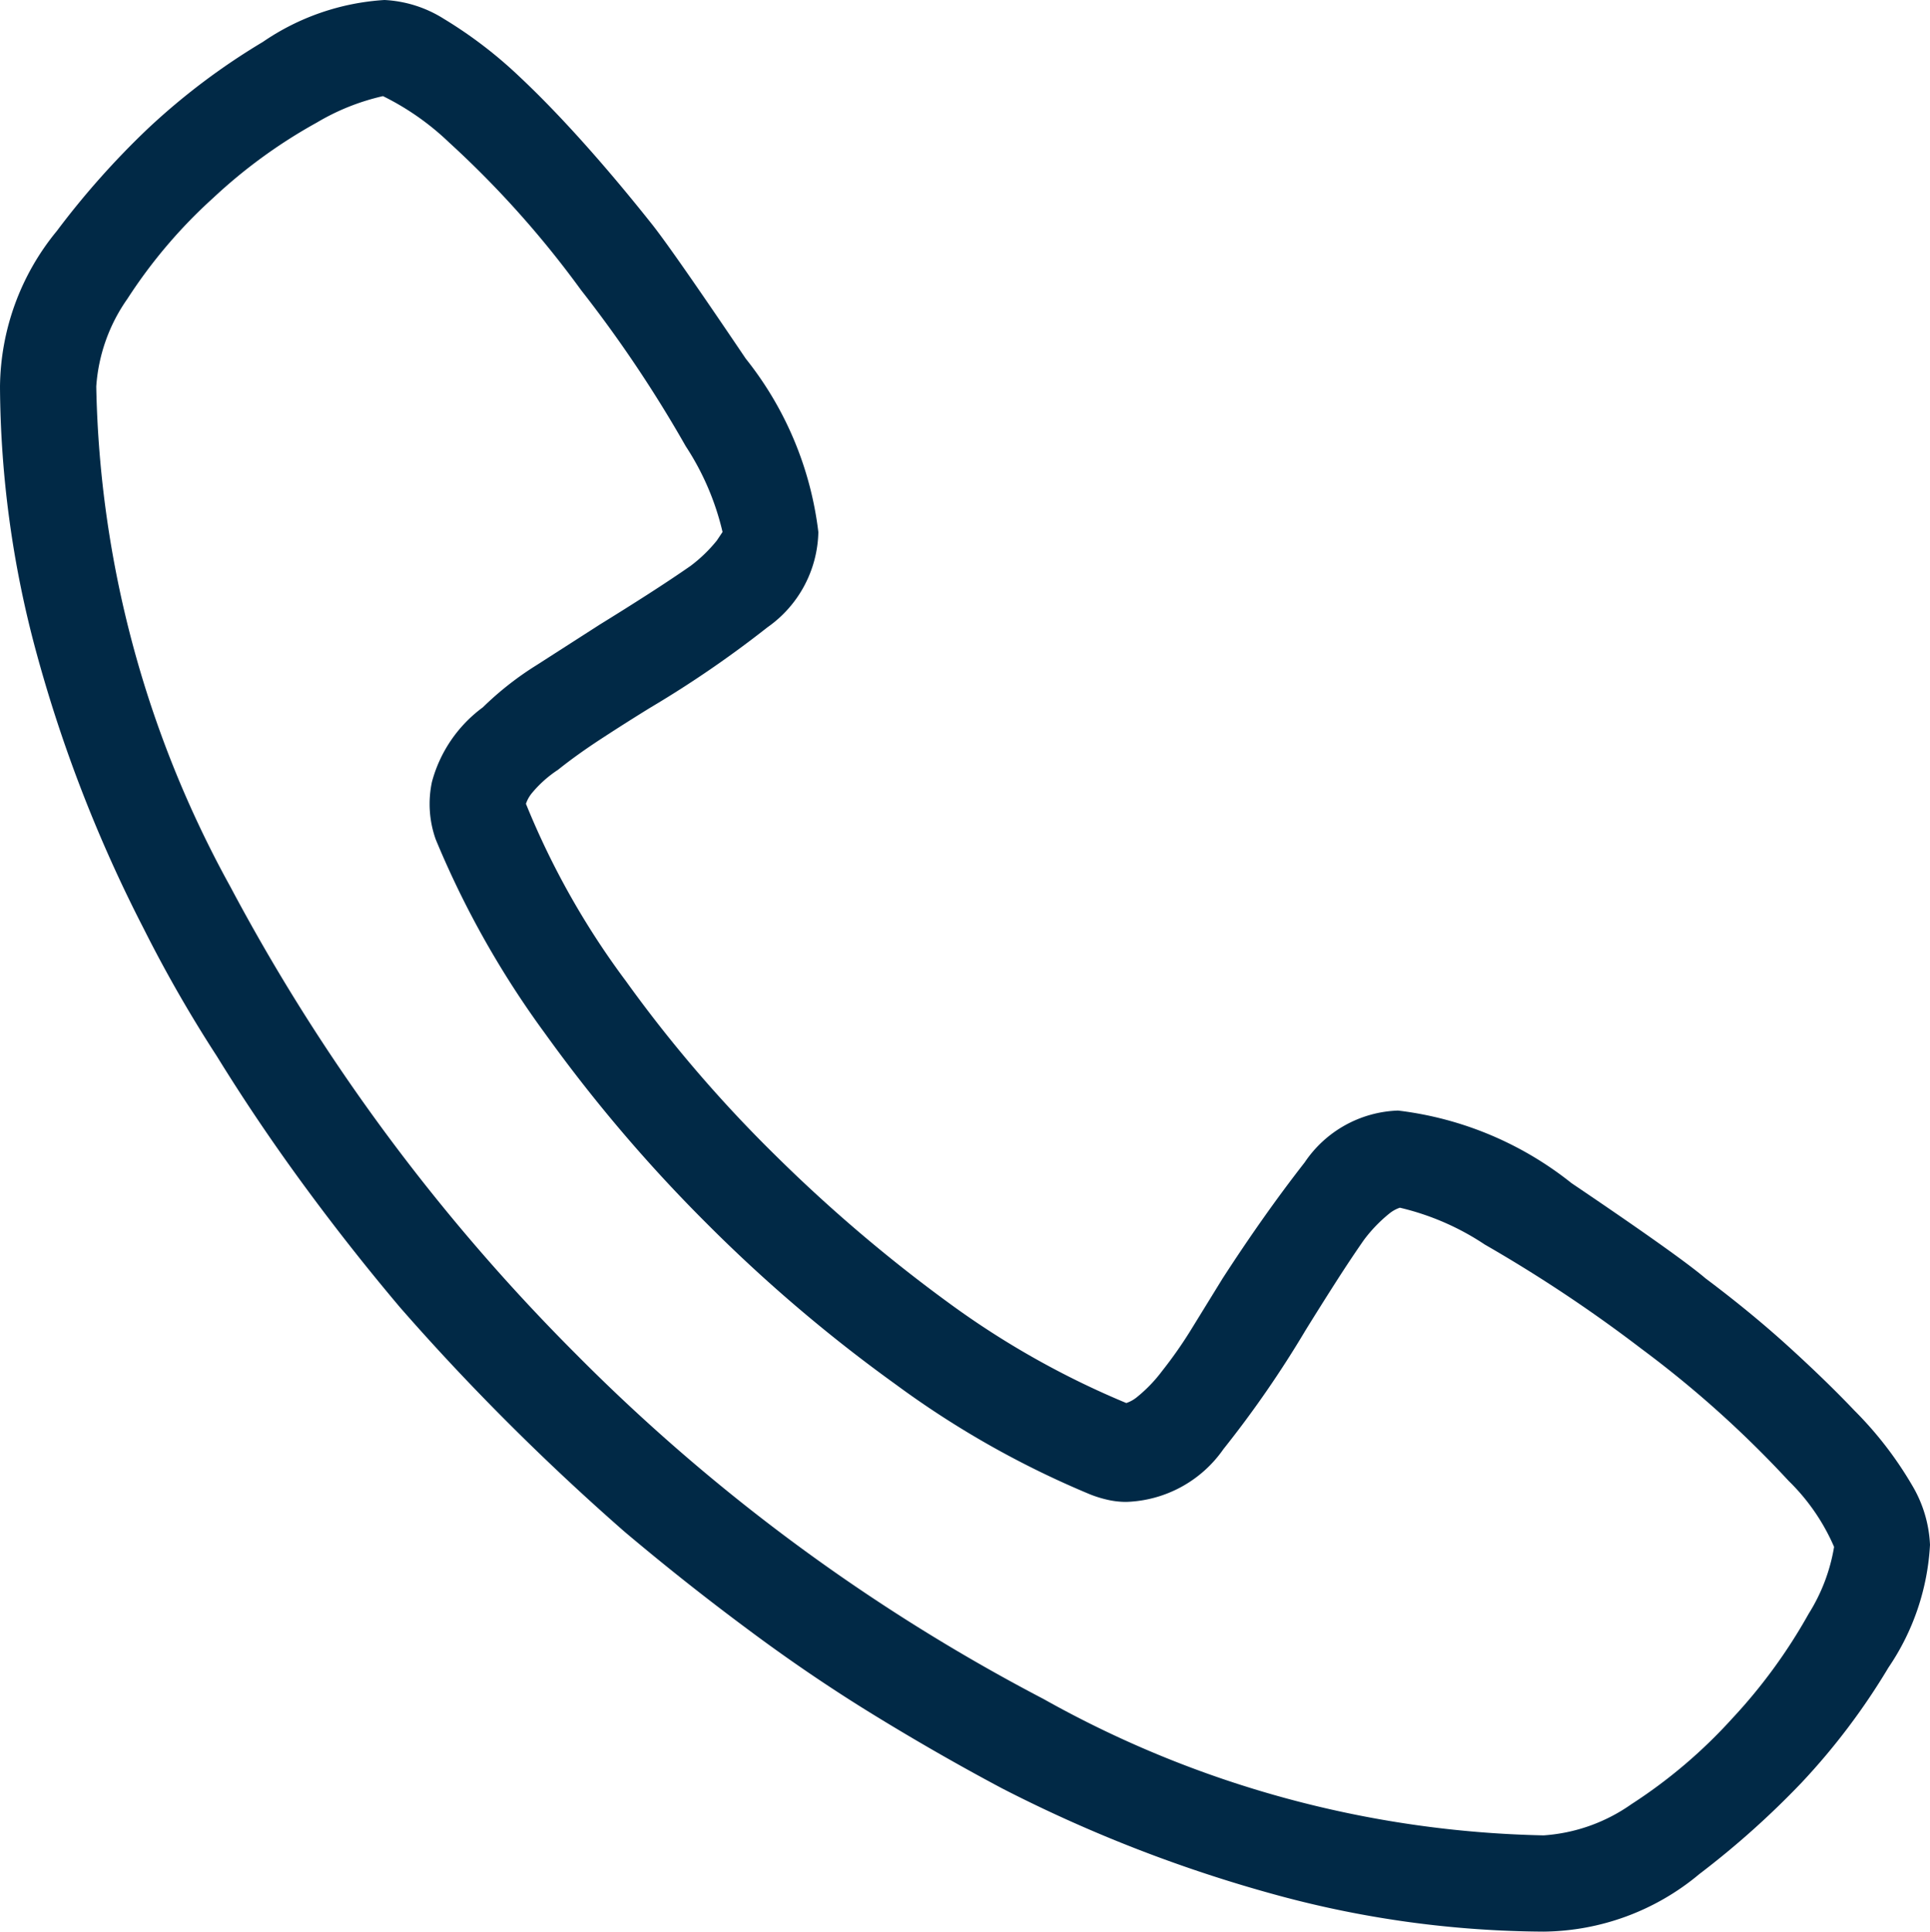
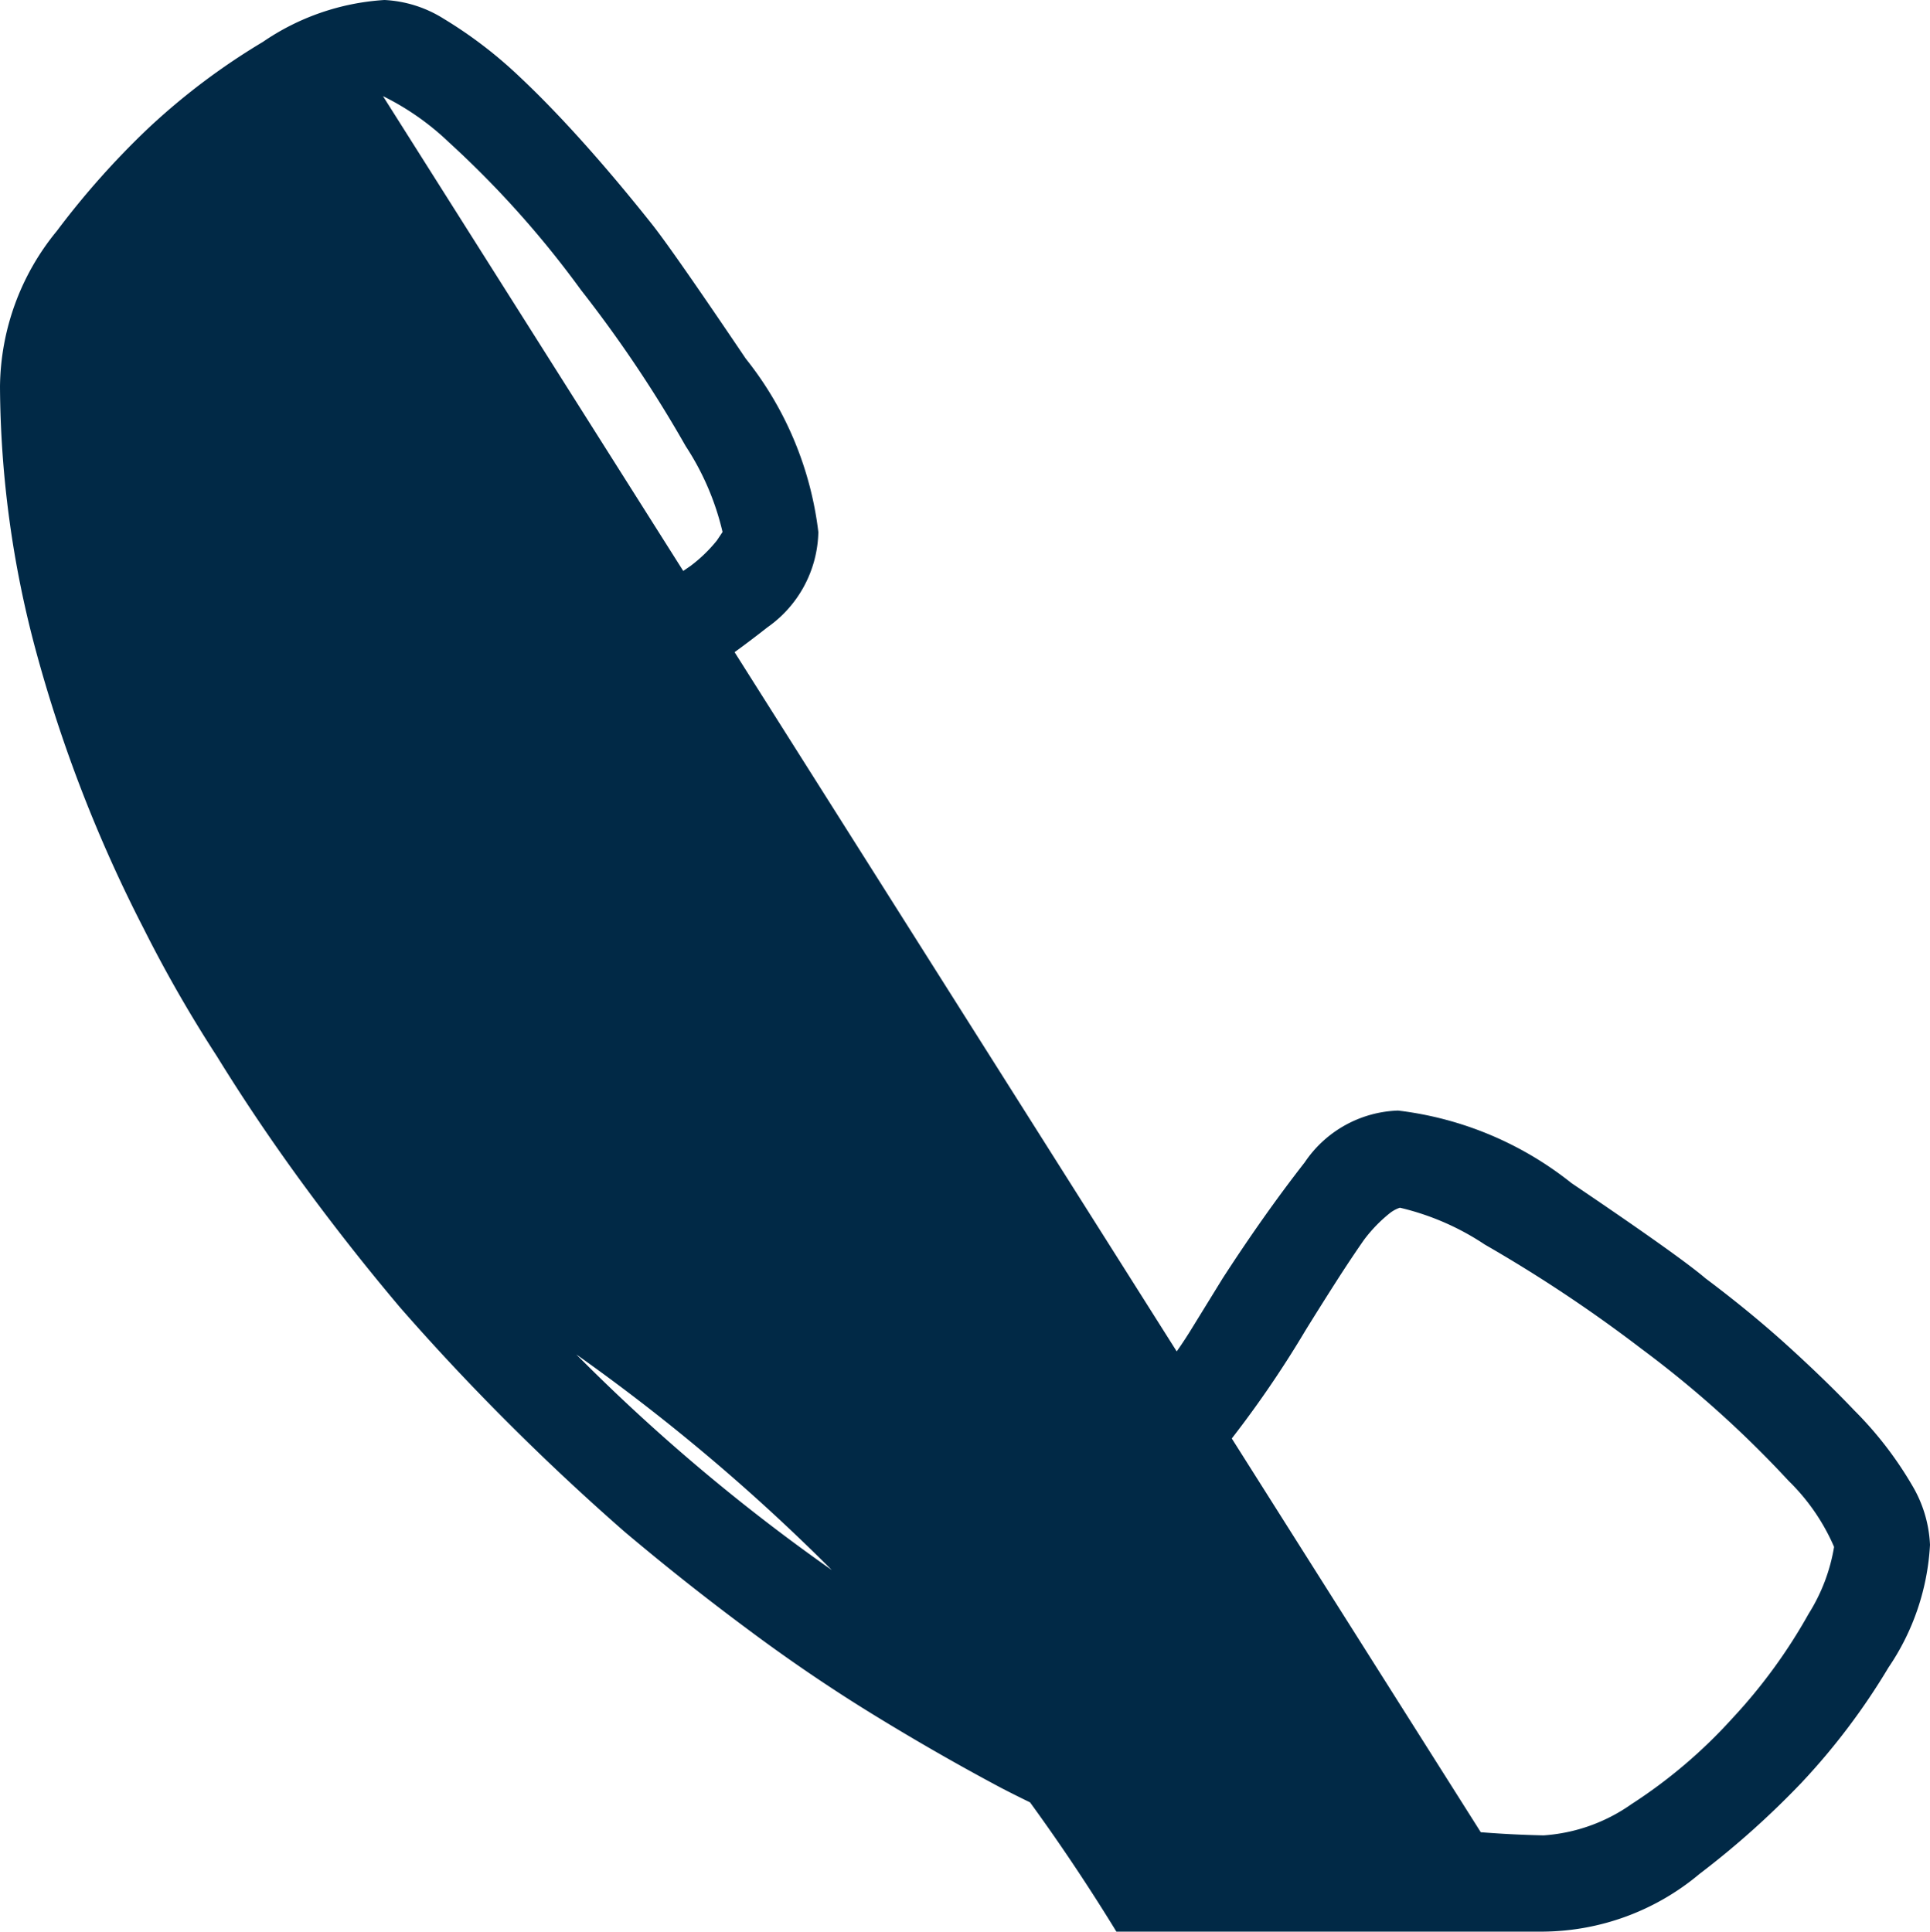
<svg xmlns="http://www.w3.org/2000/svg" width="16.983" height="17" viewBox="0 0 16.983 17">
-   <path id="Pfad_27417" data-name="Pfad 27417" d="M13.6.847A9.093,9.093,0,0,1,11.272.531a12.43,12.43,0,0,1-2.44-.946q-.564-.3-1.129-.647T6.591-1.818q-.548-.407-1.079-.855-.531-.465-1.029-.963T3.536-4.648q-.448-.531-.855-1.087T1.926-6.856a11.766,11.766,0,0,1-.647-1.129,12.43,12.43,0,0,1-.946-2.44A9.093,9.093,0,0,1,.017-12.75a2.188,2.188,0,0,1,.5-1.37,7.259,7.259,0,0,1,.8-.9,5.9,5.9,0,0,1,1.013-.764A2.121,2.121,0,0,1,3.4-16.153a1.078,1.078,0,0,1,.523.166,3.87,3.87,0,0,1,.656.5q.266.249.564.581t.614.73q.183.232.822,1.179a3.02,3.02,0,0,1,.639,1.527,1.05,1.05,0,0,1-.448.838,9.5,9.5,0,0,1-1.029.706q-.216.133-.432.274t-.382.274a1.03,1.03,0,0,0-.232.208.3.3,0,0,0-.05.091,7,7,0,0,0,.88,1.561A11.814,11.814,0,0,0,6.84-5.985a13.414,13.414,0,0,0,1.527,1.3,7.53,7.53,0,0,0,1.561.88.3.3,0,0,0,.091-.05,1.292,1.292,0,0,0,.224-.232,3.8,3.8,0,0,0,.266-.382l.266-.432q.365-.564.722-1.021a1.031,1.031,0,0,1,.822-.457,3.02,3.02,0,0,1,1.527.639q.946.639,1.179.838.4.3.73.6t.581.564a3.231,3.231,0,0,1,.506.656A1.119,1.119,0,0,1,17-2.557a2.121,2.121,0,0,1-.365,1.079,5.9,5.9,0,0,1-.764,1.013,7.641,7.641,0,0,1-.9.805A2.166,2.166,0,0,1,13.6.847ZM3.387-15.307a2,2,0,0,0-.581.232,4.561,4.561,0,0,0-.913.664,4.454,4.454,0,0,0-.755.888,1.518,1.518,0,0,0-.274.772,9.477,9.477,0,0,0,1.179,4.4A17.259,17.259,0,0,0,5.088-4.233,16.643,16.643,0,0,0,9.2-1.2,9.374,9.374,0,0,0,13.6,0a1.518,1.518,0,0,0,.772-.274,4.454,4.454,0,0,0,.888-.755,4.732,4.732,0,0,0,.672-.921,1.593,1.593,0,0,0,.224-.589,1.818,1.818,0,0,0-.4-.581A9.392,9.392,0,0,0,14.46-4.283,12.637,12.637,0,0,0,13.082-5.2a2.285,2.285,0,0,0-.747-.324.3.3,0,0,0-.091.05,1.292,1.292,0,0,0-.224.232q-.116.166-.249.374t-.266.423A9.337,9.337,0,0,1,10.783-3.4a1.083,1.083,0,0,1-.855.465.725.725,0,0,1-.158-.017A1.026,1.026,0,0,1,9.612-3,8.172,8.172,0,0,1,7.9-3.968,13.4,13.4,0,0,1,6.234-5.387,13.4,13.4,0,0,1,4.814-7.056a8.172,8.172,0,0,1-.963-1.71.931.931,0,0,1-.033-.506,1.2,1.2,0,0,1,.448-.656A2.765,2.765,0,0,1,4.74-10.3l.556-.357q.216-.133.423-.266t.374-.249a1.292,1.292,0,0,0,.232-.224l.05-.075a2.347,2.347,0,0,0-.324-.755A11.2,11.2,0,0,0,5.13-13.6a8.637,8.637,0,0,0-1.162-1.3A2.321,2.321,0,0,0,3.387-15.307Z" transform="translate(-0.017 16.153)" fill="#012946" />
+   <path id="Pfad_27417" data-name="Pfad 27417" d="M13.6.847A9.093,9.093,0,0,1,11.272.531a12.43,12.43,0,0,1-2.44-.946q-.564-.3-1.129-.647T6.591-1.818q-.548-.407-1.079-.855-.531-.465-1.029-.963T3.536-4.648q-.448-.531-.855-1.087T1.926-6.856a11.766,11.766,0,0,1-.647-1.129,12.43,12.43,0,0,1-.946-2.44A9.093,9.093,0,0,1,.017-12.75a2.188,2.188,0,0,1,.5-1.37,7.259,7.259,0,0,1,.8-.9,5.9,5.9,0,0,1,1.013-.764A2.121,2.121,0,0,1,3.4-16.153a1.078,1.078,0,0,1,.523.166,3.87,3.87,0,0,1,.656.5q.266.249.564.581t.614.73q.183.232.822,1.179a3.02,3.02,0,0,1,.639,1.527,1.05,1.05,0,0,1-.448.838,9.5,9.5,0,0,1-1.029.706q-.216.133-.432.274t-.382.274a1.03,1.03,0,0,0-.232.208.3.3,0,0,0-.05.091,7,7,0,0,0,.88,1.561A11.814,11.814,0,0,0,6.84-5.985a13.414,13.414,0,0,0,1.527,1.3,7.53,7.53,0,0,0,1.561.88.3.3,0,0,0,.091-.05,1.292,1.292,0,0,0,.224-.232,3.8,3.8,0,0,0,.266-.382l.266-.432q.365-.564.722-1.021a1.031,1.031,0,0,1,.822-.457,3.02,3.02,0,0,1,1.527.639q.946.639,1.179.838.4.3.73.6t.581.564a3.231,3.231,0,0,1,.506.656A1.119,1.119,0,0,1,17-2.557a2.121,2.121,0,0,1-.365,1.079,5.9,5.9,0,0,1-.764,1.013,7.641,7.641,0,0,1-.9.805A2.166,2.166,0,0,1,13.6.847Za2,2,0,0,0-.581.232,4.561,4.561,0,0,0-.913.664,4.454,4.454,0,0,0-.755.888,1.518,1.518,0,0,0-.274.772,9.477,9.477,0,0,0,1.179,4.4A17.259,17.259,0,0,0,5.088-4.233,16.643,16.643,0,0,0,9.2-1.2,9.374,9.374,0,0,0,13.6,0a1.518,1.518,0,0,0,.772-.274,4.454,4.454,0,0,0,.888-.755,4.732,4.732,0,0,0,.672-.921,1.593,1.593,0,0,0,.224-.589,1.818,1.818,0,0,0-.4-.581A9.392,9.392,0,0,0,14.46-4.283,12.637,12.637,0,0,0,13.082-5.2a2.285,2.285,0,0,0-.747-.324.3.3,0,0,0-.091.05,1.292,1.292,0,0,0-.224.232q-.116.166-.249.374t-.266.423A9.337,9.337,0,0,1,10.783-3.4a1.083,1.083,0,0,1-.855.465.725.725,0,0,1-.158-.017A1.026,1.026,0,0,1,9.612-3,8.172,8.172,0,0,1,7.9-3.968,13.4,13.4,0,0,1,6.234-5.387,13.4,13.4,0,0,1,4.814-7.056a8.172,8.172,0,0,1-.963-1.71.931.931,0,0,1-.033-.506,1.2,1.2,0,0,1,.448-.656A2.765,2.765,0,0,1,4.74-10.3l.556-.357q.216-.133.423-.266t.374-.249a1.292,1.292,0,0,0,.232-.224l.05-.075a2.347,2.347,0,0,0-.324-.755A11.2,11.2,0,0,0,5.13-13.6a8.637,8.637,0,0,0-1.162-1.3A2.321,2.321,0,0,0,3.387-15.307Z" transform="translate(-0.017 16.153)" fill="#012946" />
</svg>